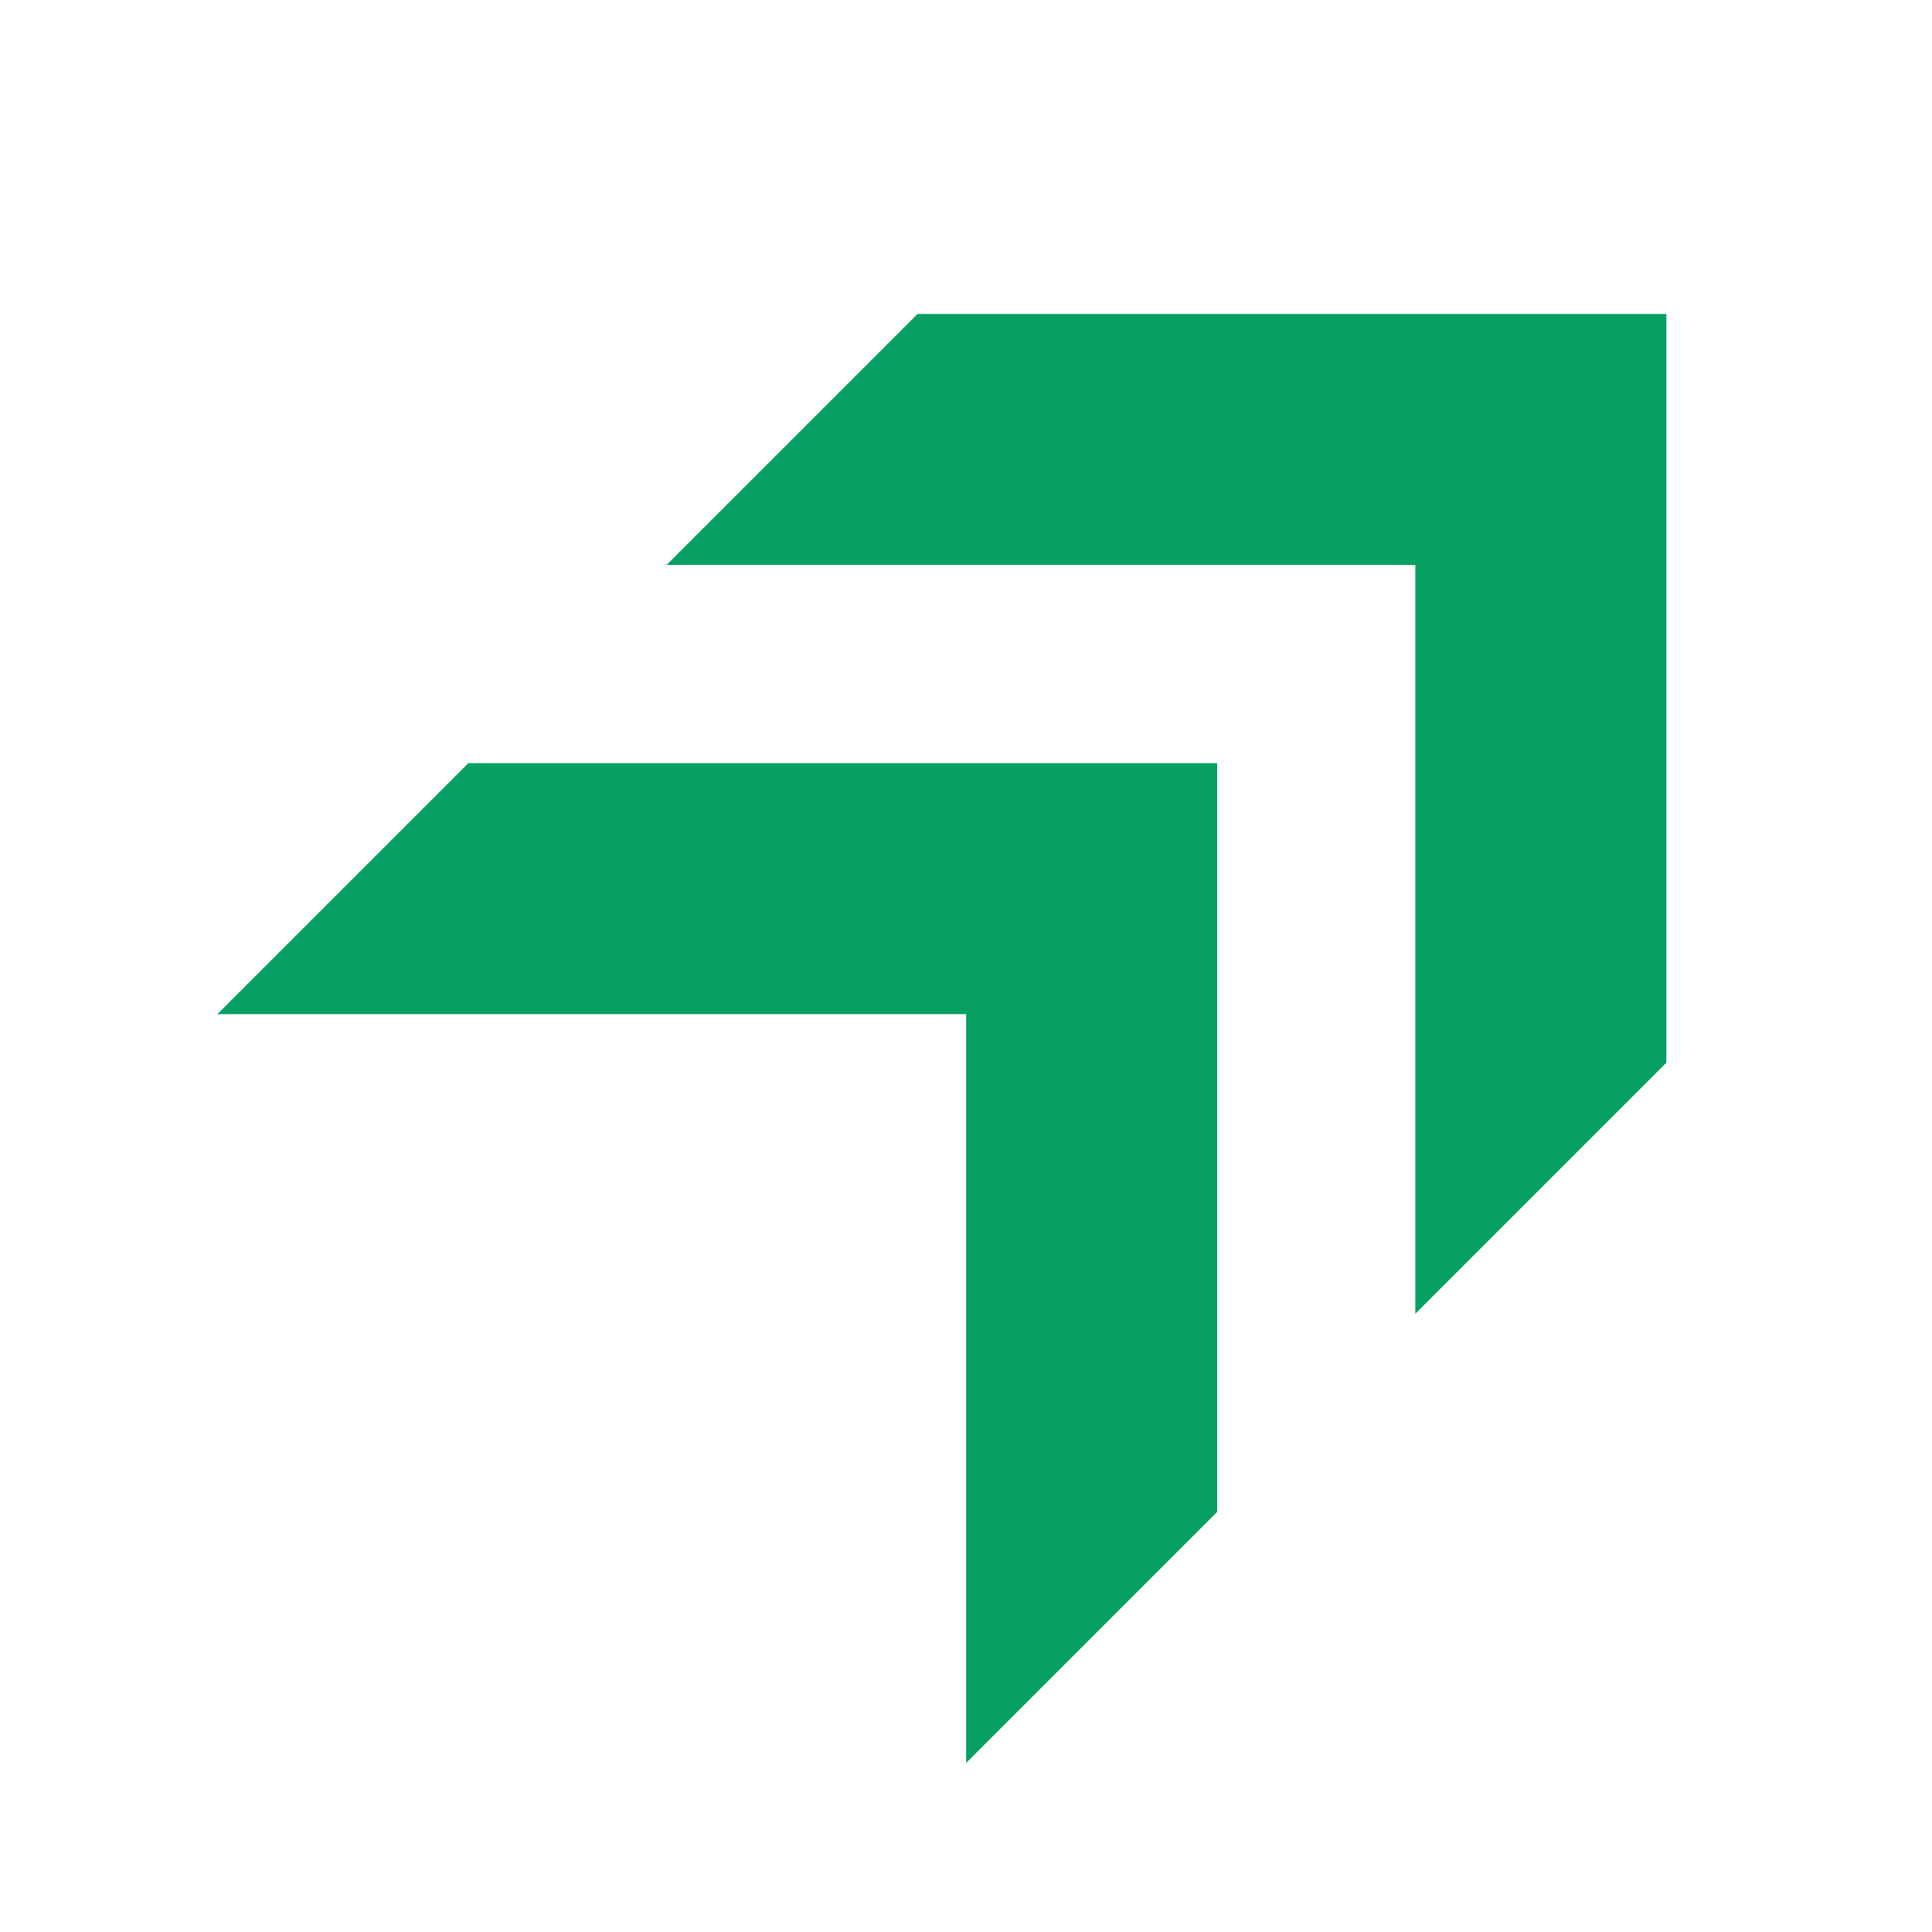
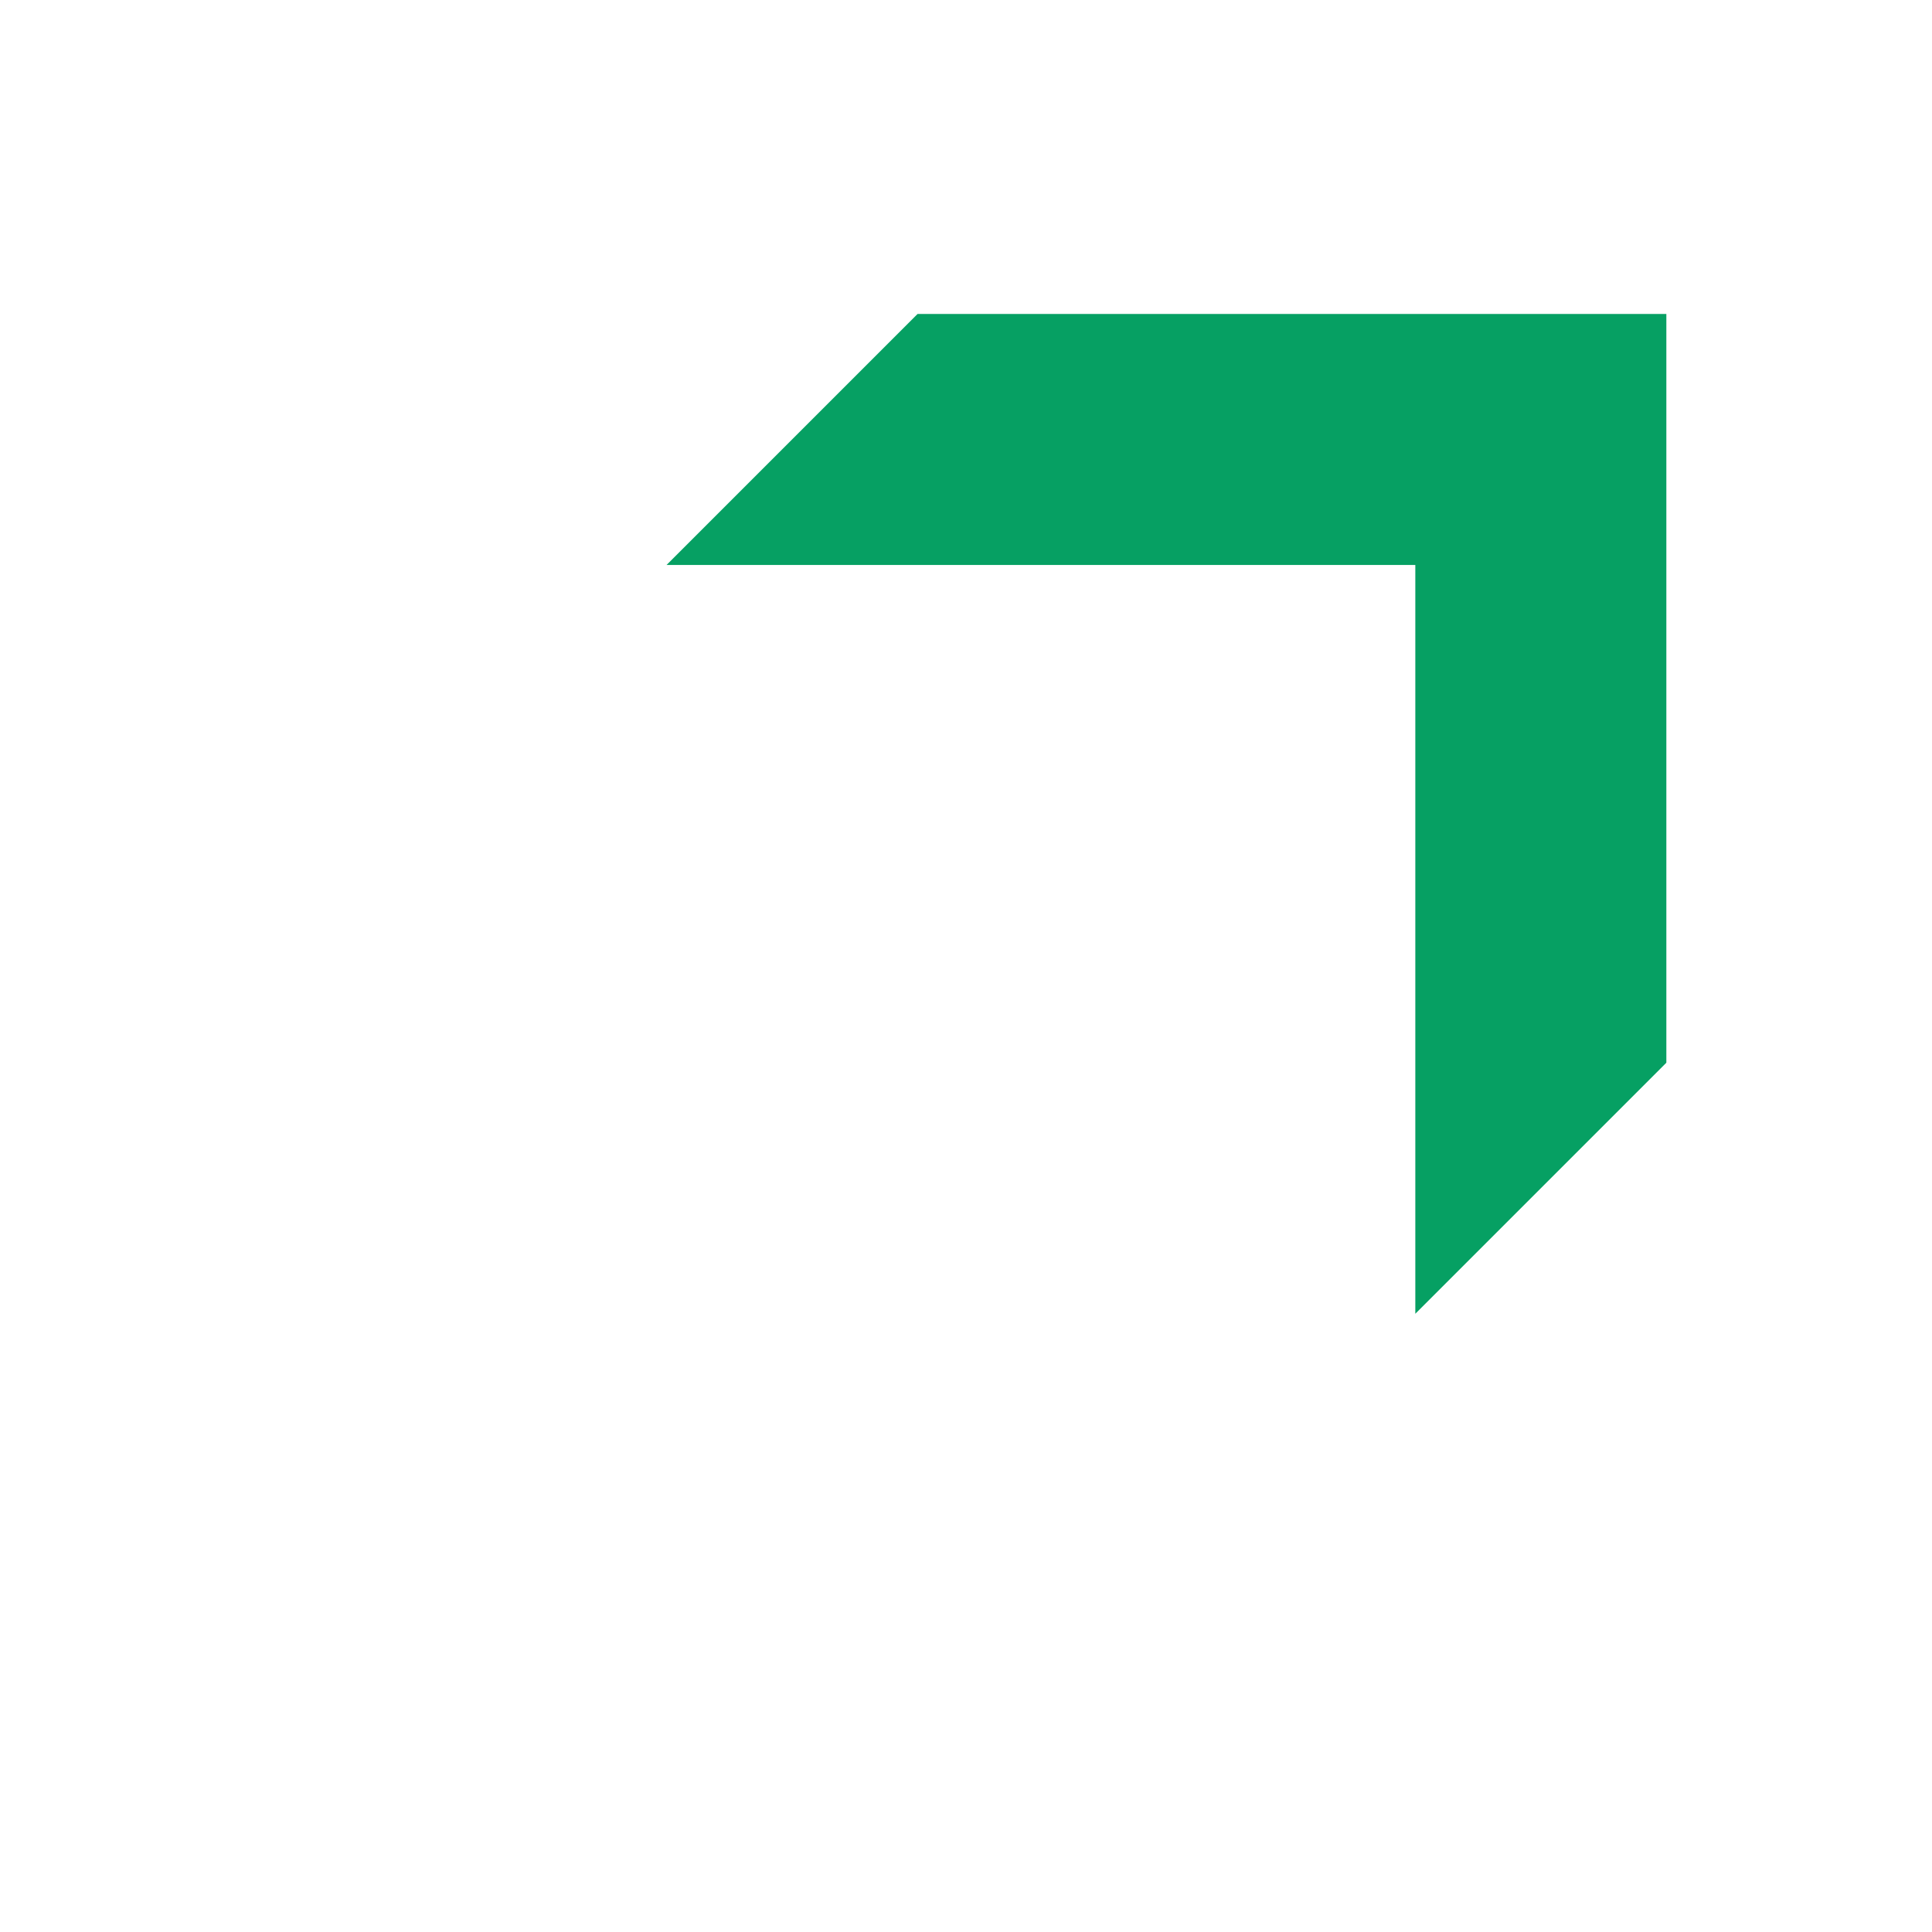
<svg xmlns="http://www.w3.org/2000/svg" width="16" height="16" viewBox="0 0 16 16" fill="none">
-   <path d="M8.001 8.399L8.001 14.6L10.08 12.521L10.08 6.32L3.879 6.32L1.8 8.399H8.001Z" fill="#06A063" />
  <path d="M11.721 4.679L11.721 10.88L13.8 8.801L13.8 2.6L7.599 2.6L5.52 4.679H11.721Z" fill="#06A063" />
</svg>